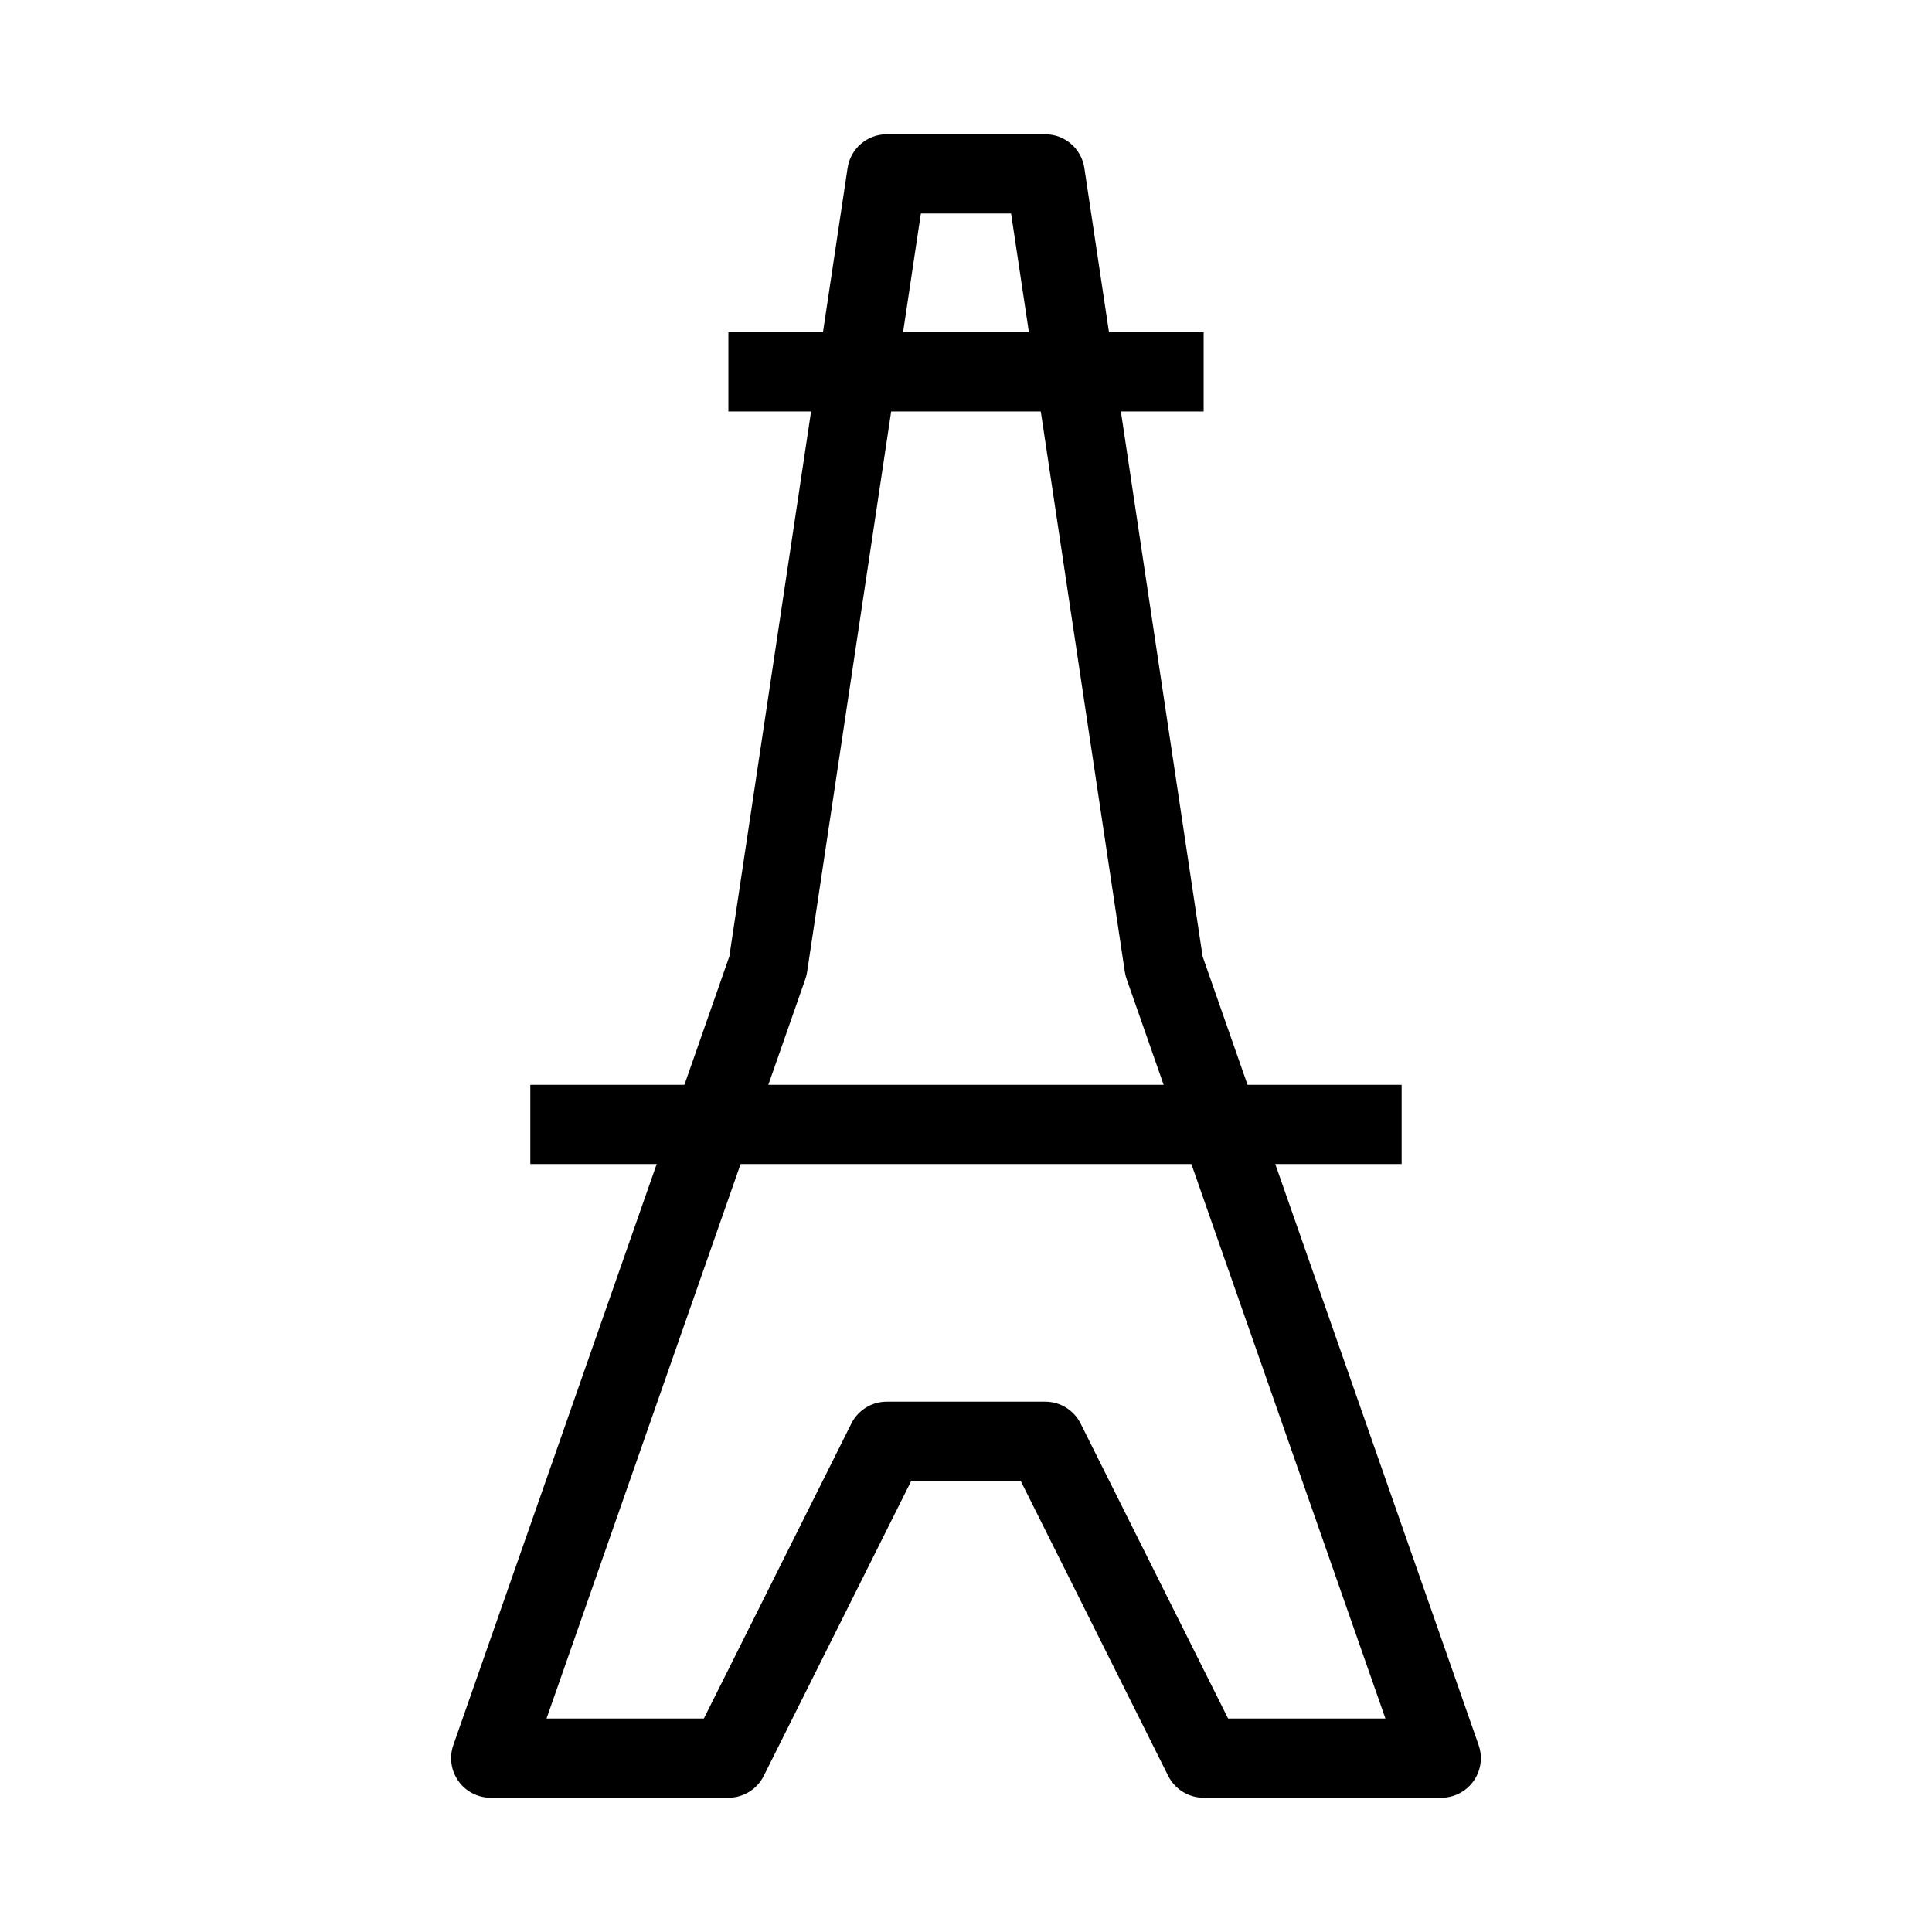
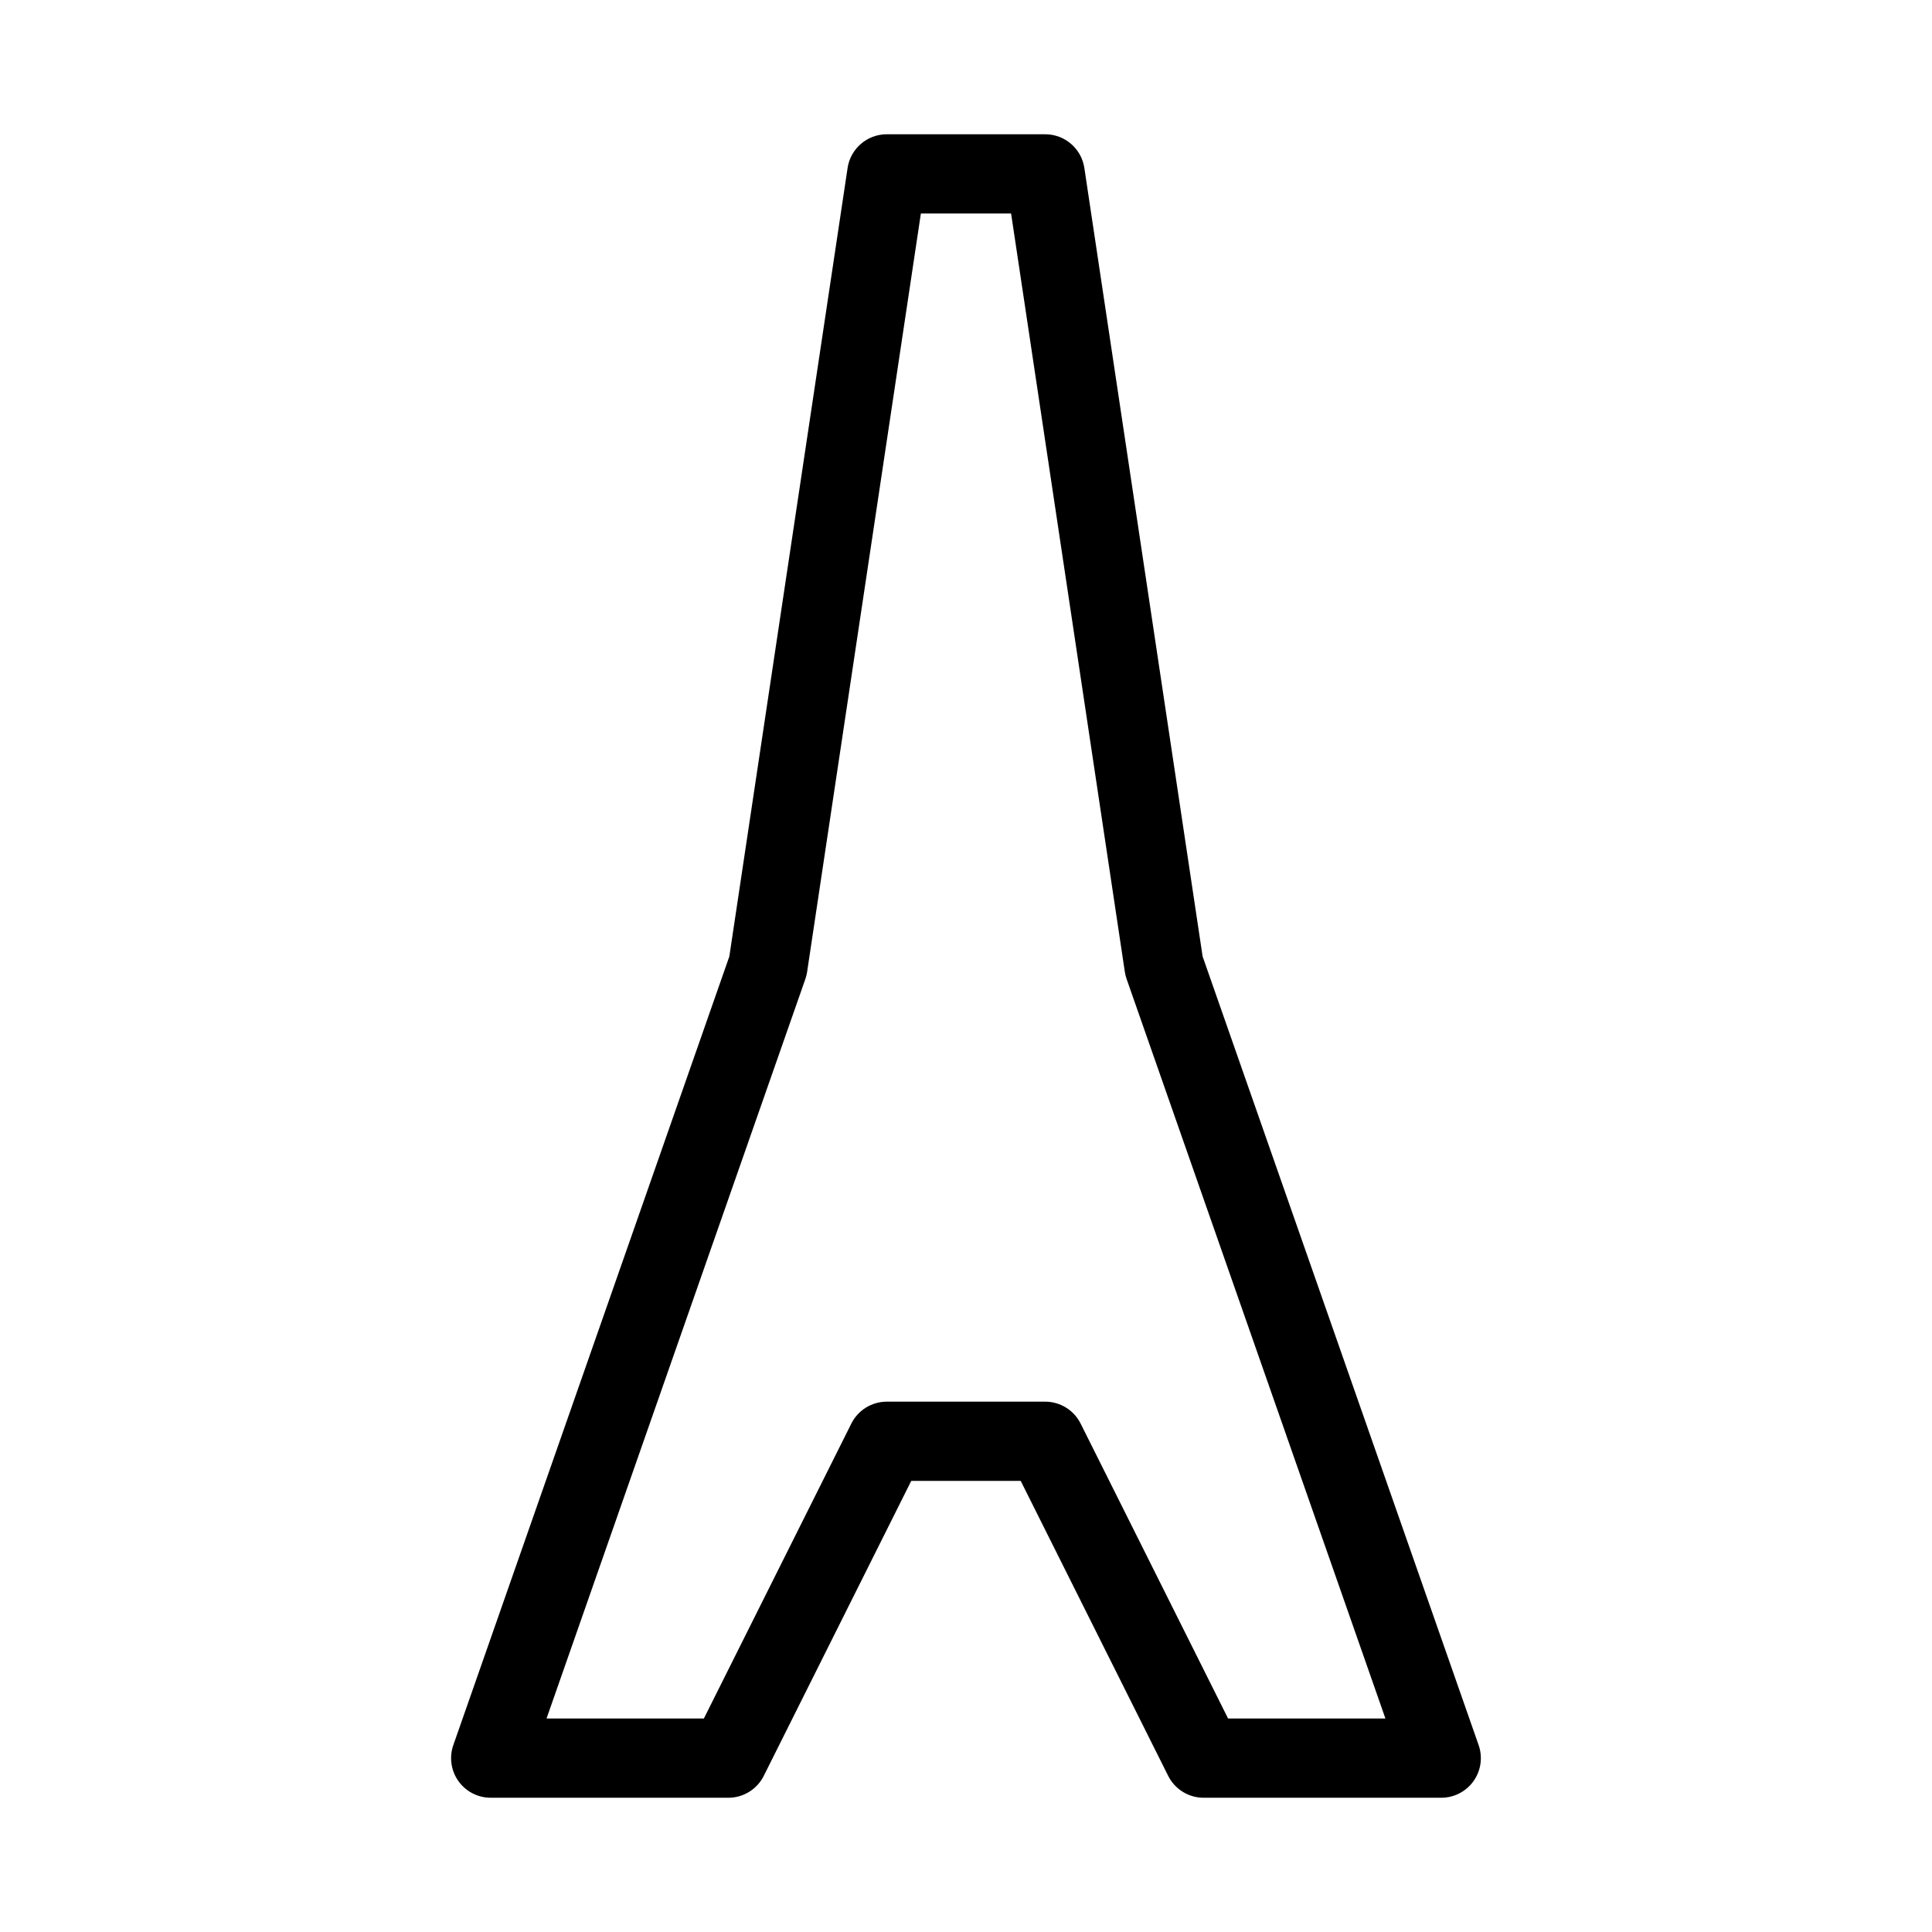
<svg xmlns="http://www.w3.org/2000/svg" fill="#000000" width="800px" height="800px" version="1.1" viewBox="144 144 512 512">
  <g fill-rule="evenodd">
    <path d="m368.62 188.52c0.77-5.137 5.188-8.938 10.383-8.938h41.984c5.195 0 9.609 3.801 10.379 8.938l31.34 208.95 73.145 208.99c1.125 3.211 0.625 6.766-1.344 9.539-1.969 2.773-5.16 4.422-8.562 4.422h-62.973c-3.977 0-7.613-2.246-9.391-5.801l-39.082-78.168h-29.012l-39.082 78.168c-1.777 3.555-5.414 5.801-9.387 5.801h-62.977c-3.402 0-6.594-1.648-8.562-4.422-1.969-2.773-2.469-6.328-1.344-9.539l73.145-208.99zm19.422 12.055-30.148 200.98c-0.098 0.648-0.258 1.289-0.473 1.91l-68.586 195.96h41.695l39.082-78.164c1.781-3.559 5.414-5.805 9.391-5.805h41.984c3.973 0 7.609 2.246 9.387 5.805l39.082 78.164h41.695l-68.582-195.96c-0.219-0.621-0.379-1.262-0.477-1.91l-30.145-200.98z" />
-     <path d="m515.45 452.48h-230.91v-20.992h230.91z" />
-     <path d="m462.98 253.05h-125.95v-20.992h125.95z" />
  </g>
</svg>